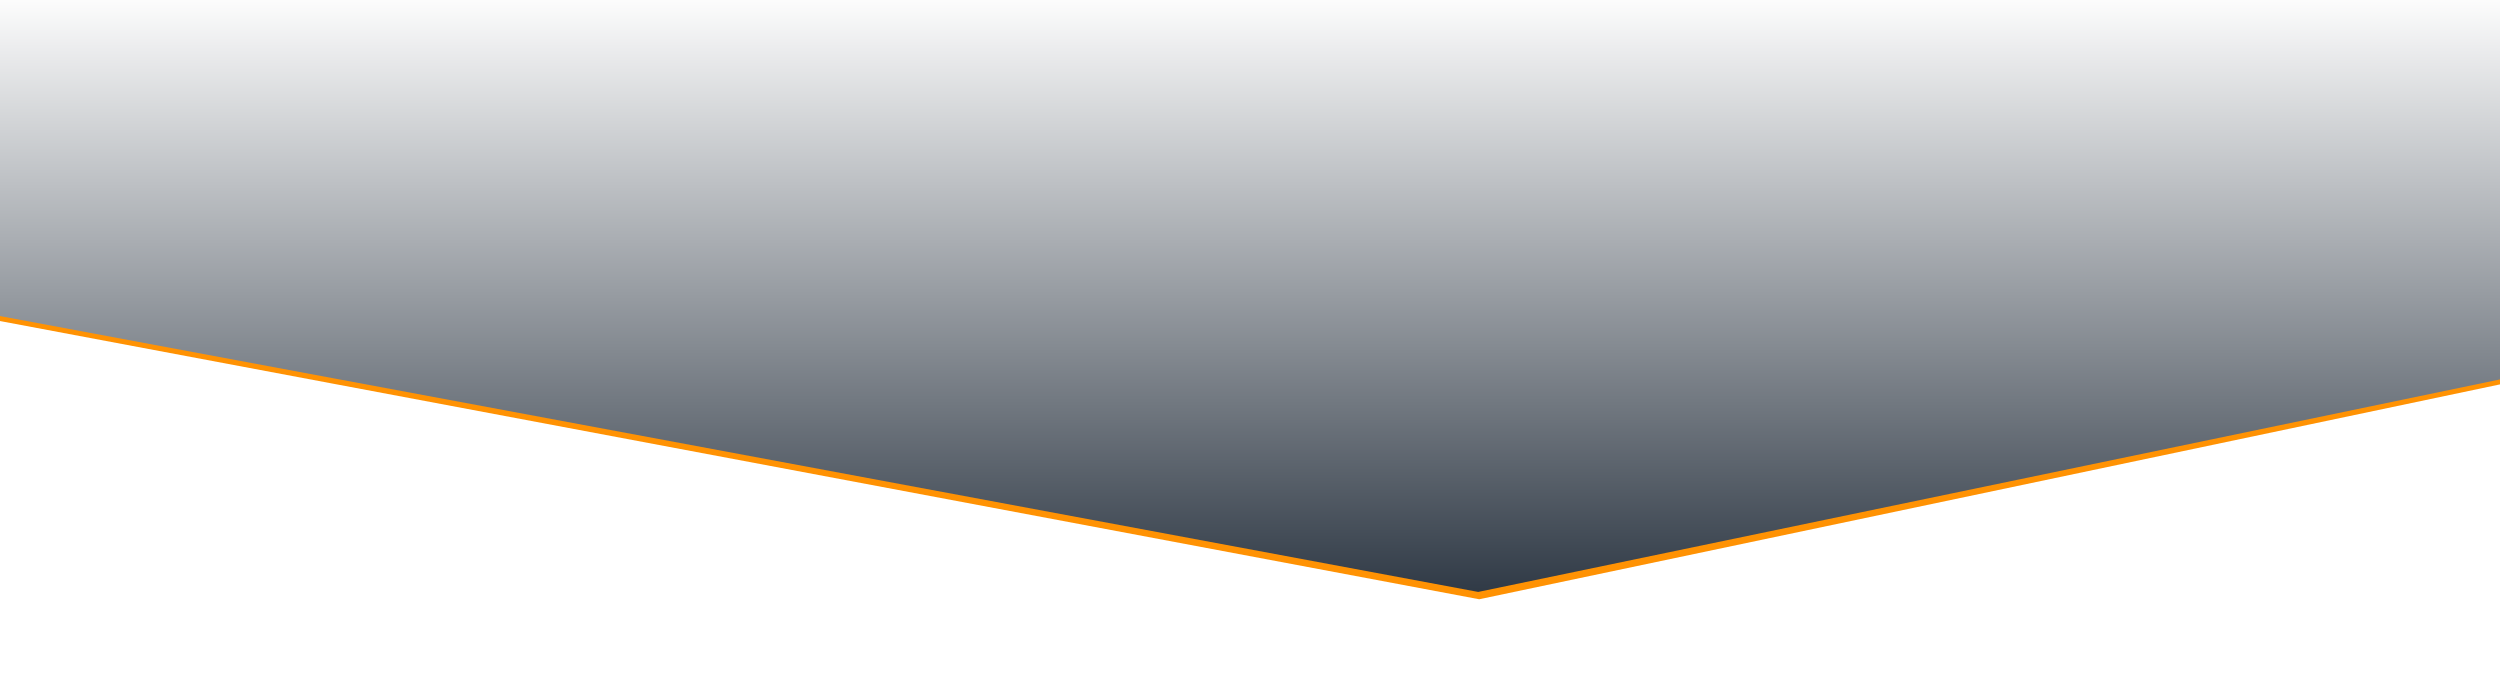
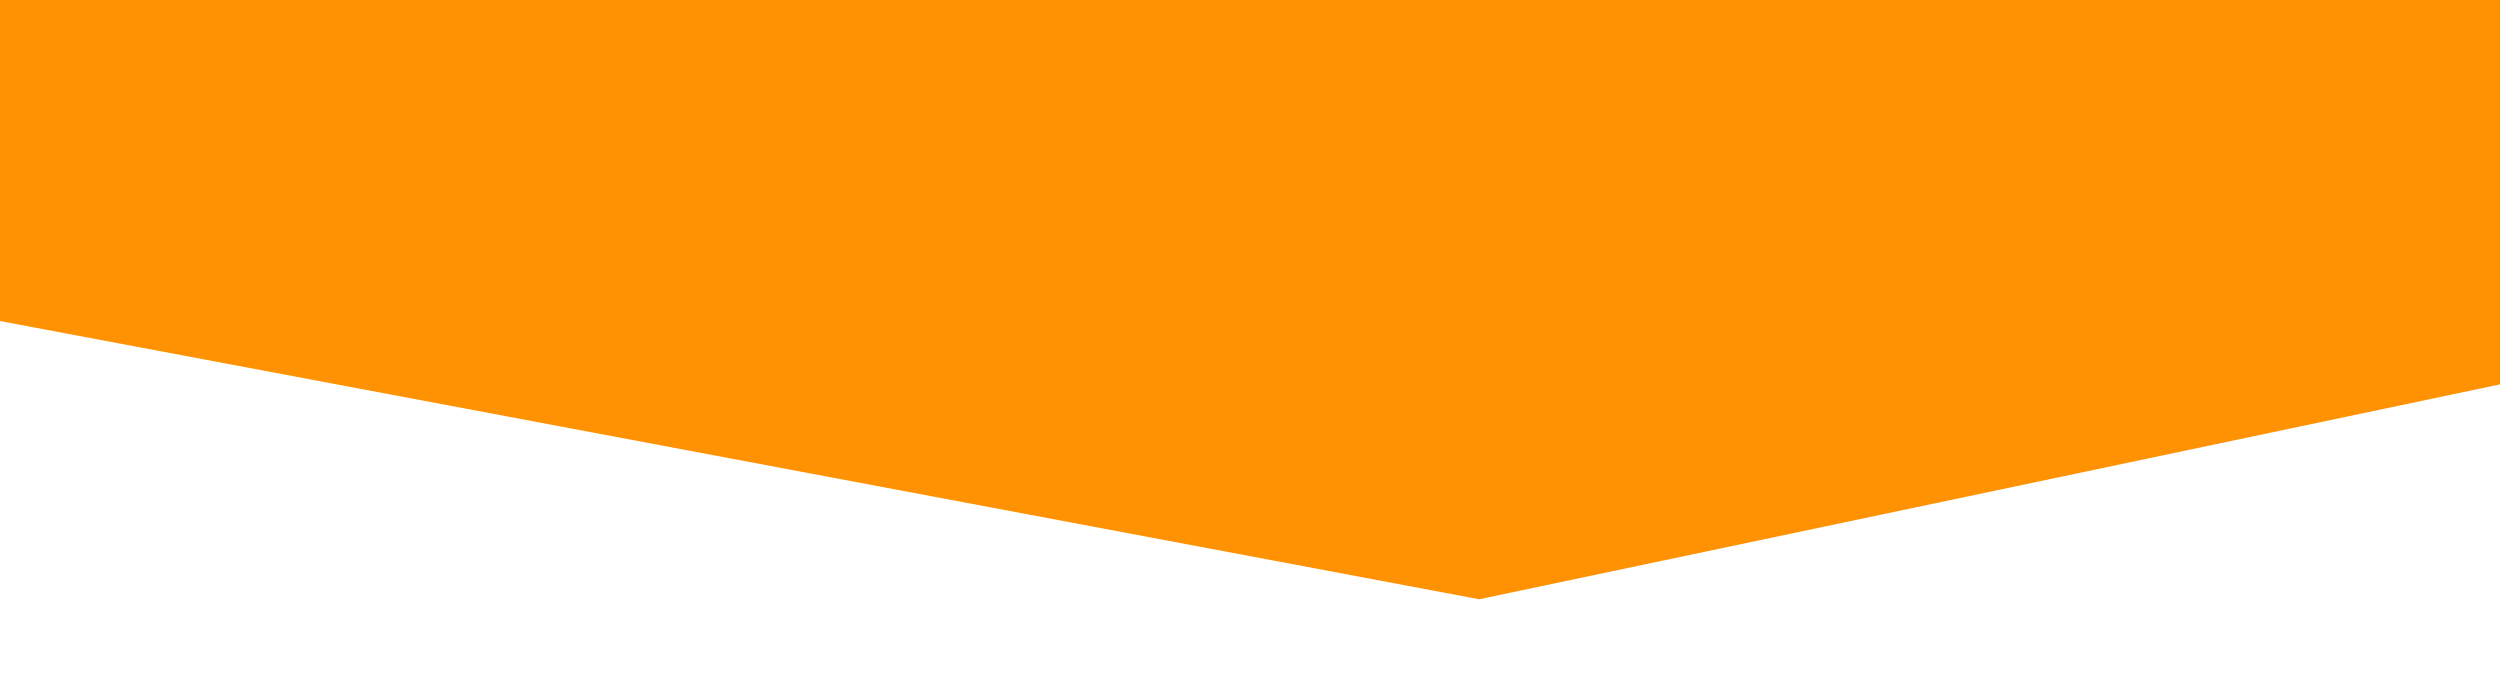
<svg xmlns="http://www.w3.org/2000/svg" width="1512" height="407" viewBox="0 0 1512 407" fill="none">
  <g filter="url(#filter0_d_96_1176)">
    <path d="M-5.258 189.176L894.613 358.43L1515.18 227.805V-5.492H-5.258V189.176Z" fill="#FF9203" />
  </g>
-   <path d="M-5.258 190.176L894 358L1515.18 228.805V-4.492H-5.258V190.176Z" fill="url(#paint0_linear_96_1176)" />
  <defs>
    <filter id="filter0_d_96_1176" x="-49.258" y="-45.492" width="1608.44" height="451.922" filterUnits="userSpaceOnUse" color-interpolation-filters="sRGB">
      <feFlood flood-opacity="0" result="BackgroundImageFix" />
      <feColorMatrix in="SourceAlpha" type="matrix" values="0 0 0 0 0 0 0 0 0 0 0 0 0 0 0 0 0 0 127 0" result="hardAlpha" />
      <feOffset dy="4" />
      <feGaussianBlur stdDeviation="22" />
      <feComposite in2="hardAlpha" operator="out" />
      <feColorMatrix type="matrix" values="0 0 0 0 1 0 0 0 0 0.573 0 0 0 0 0.012 0 0 0 0.8 0" />
      <feBlend mode="normal" in2="BackgroundImageFix" result="effect1_dropShadow_96_1176" />
      <feBlend mode="normal" in="SourceGraphic" in2="effect1_dropShadow_96_1176" result="shape" />
    </filter>
    <linearGradient id="paint0_linear_96_1176" x1="894.105" y1="-5" x2="894.105" y2="359.938" gradientUnits="userSpaceOnUse">
      <stop stop-color="white" />
      <stop offset="1" stop-color="#2F3945" />
    </linearGradient>
  </defs>
</svg>